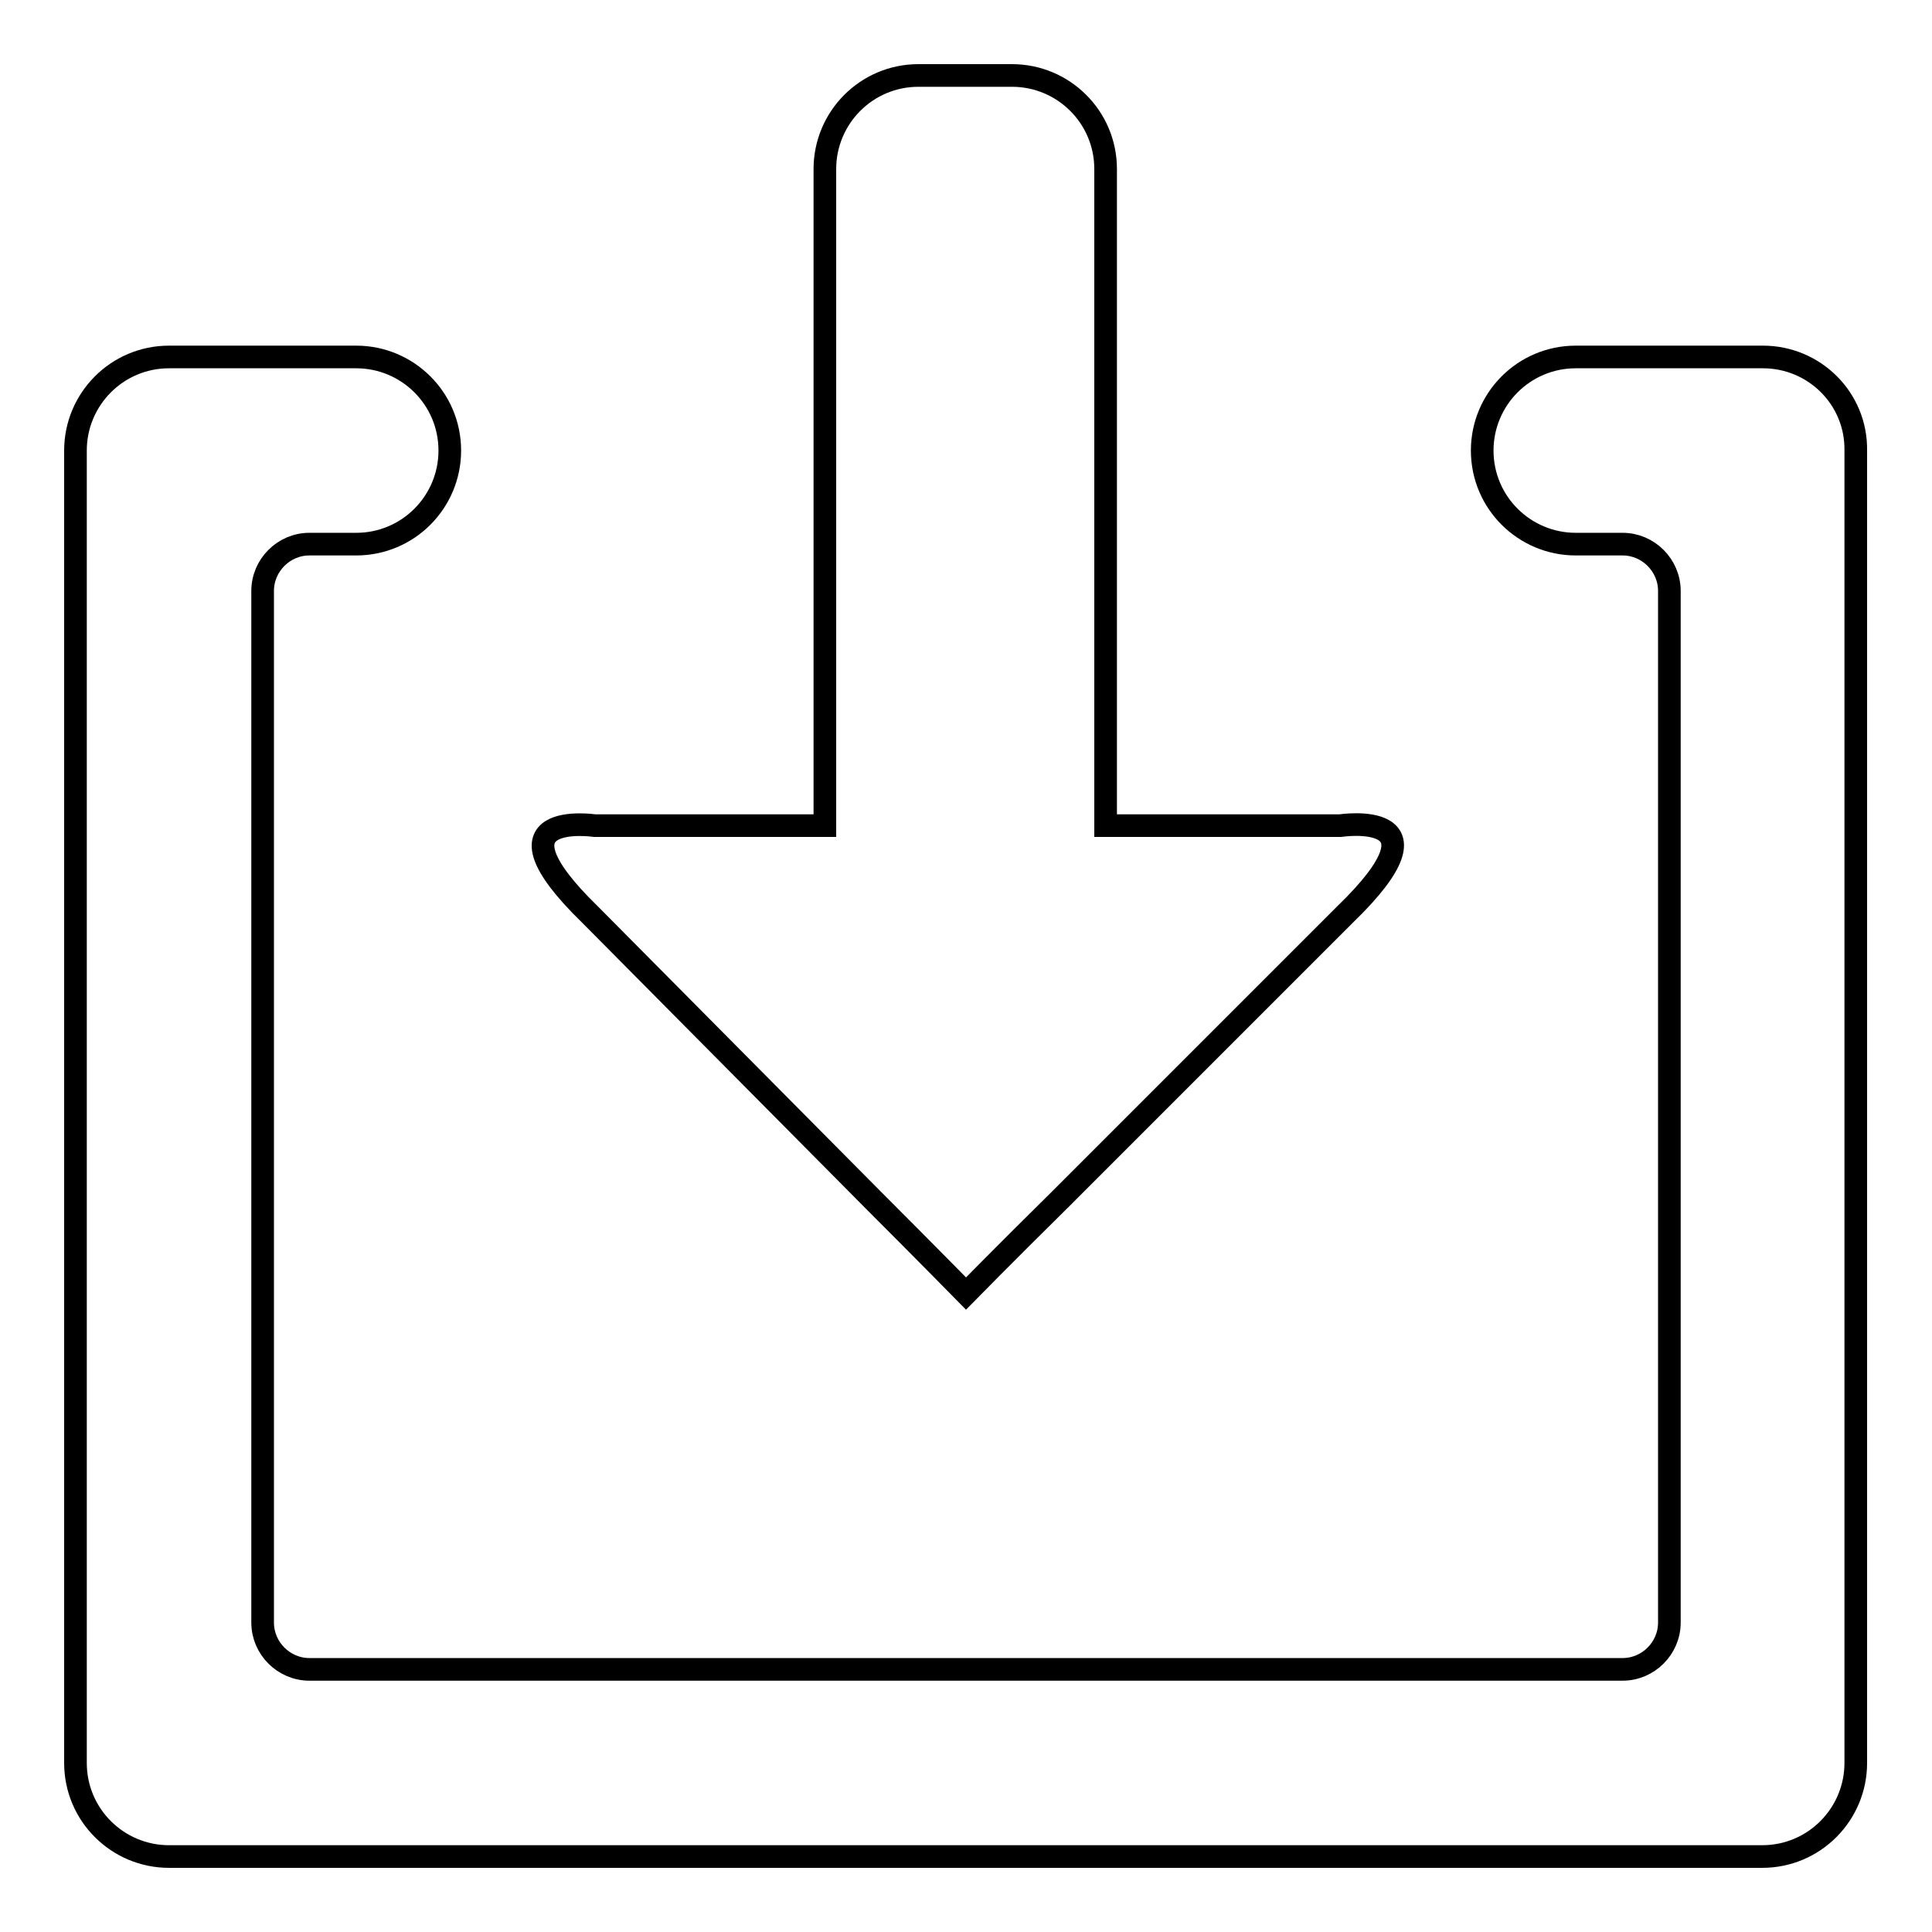
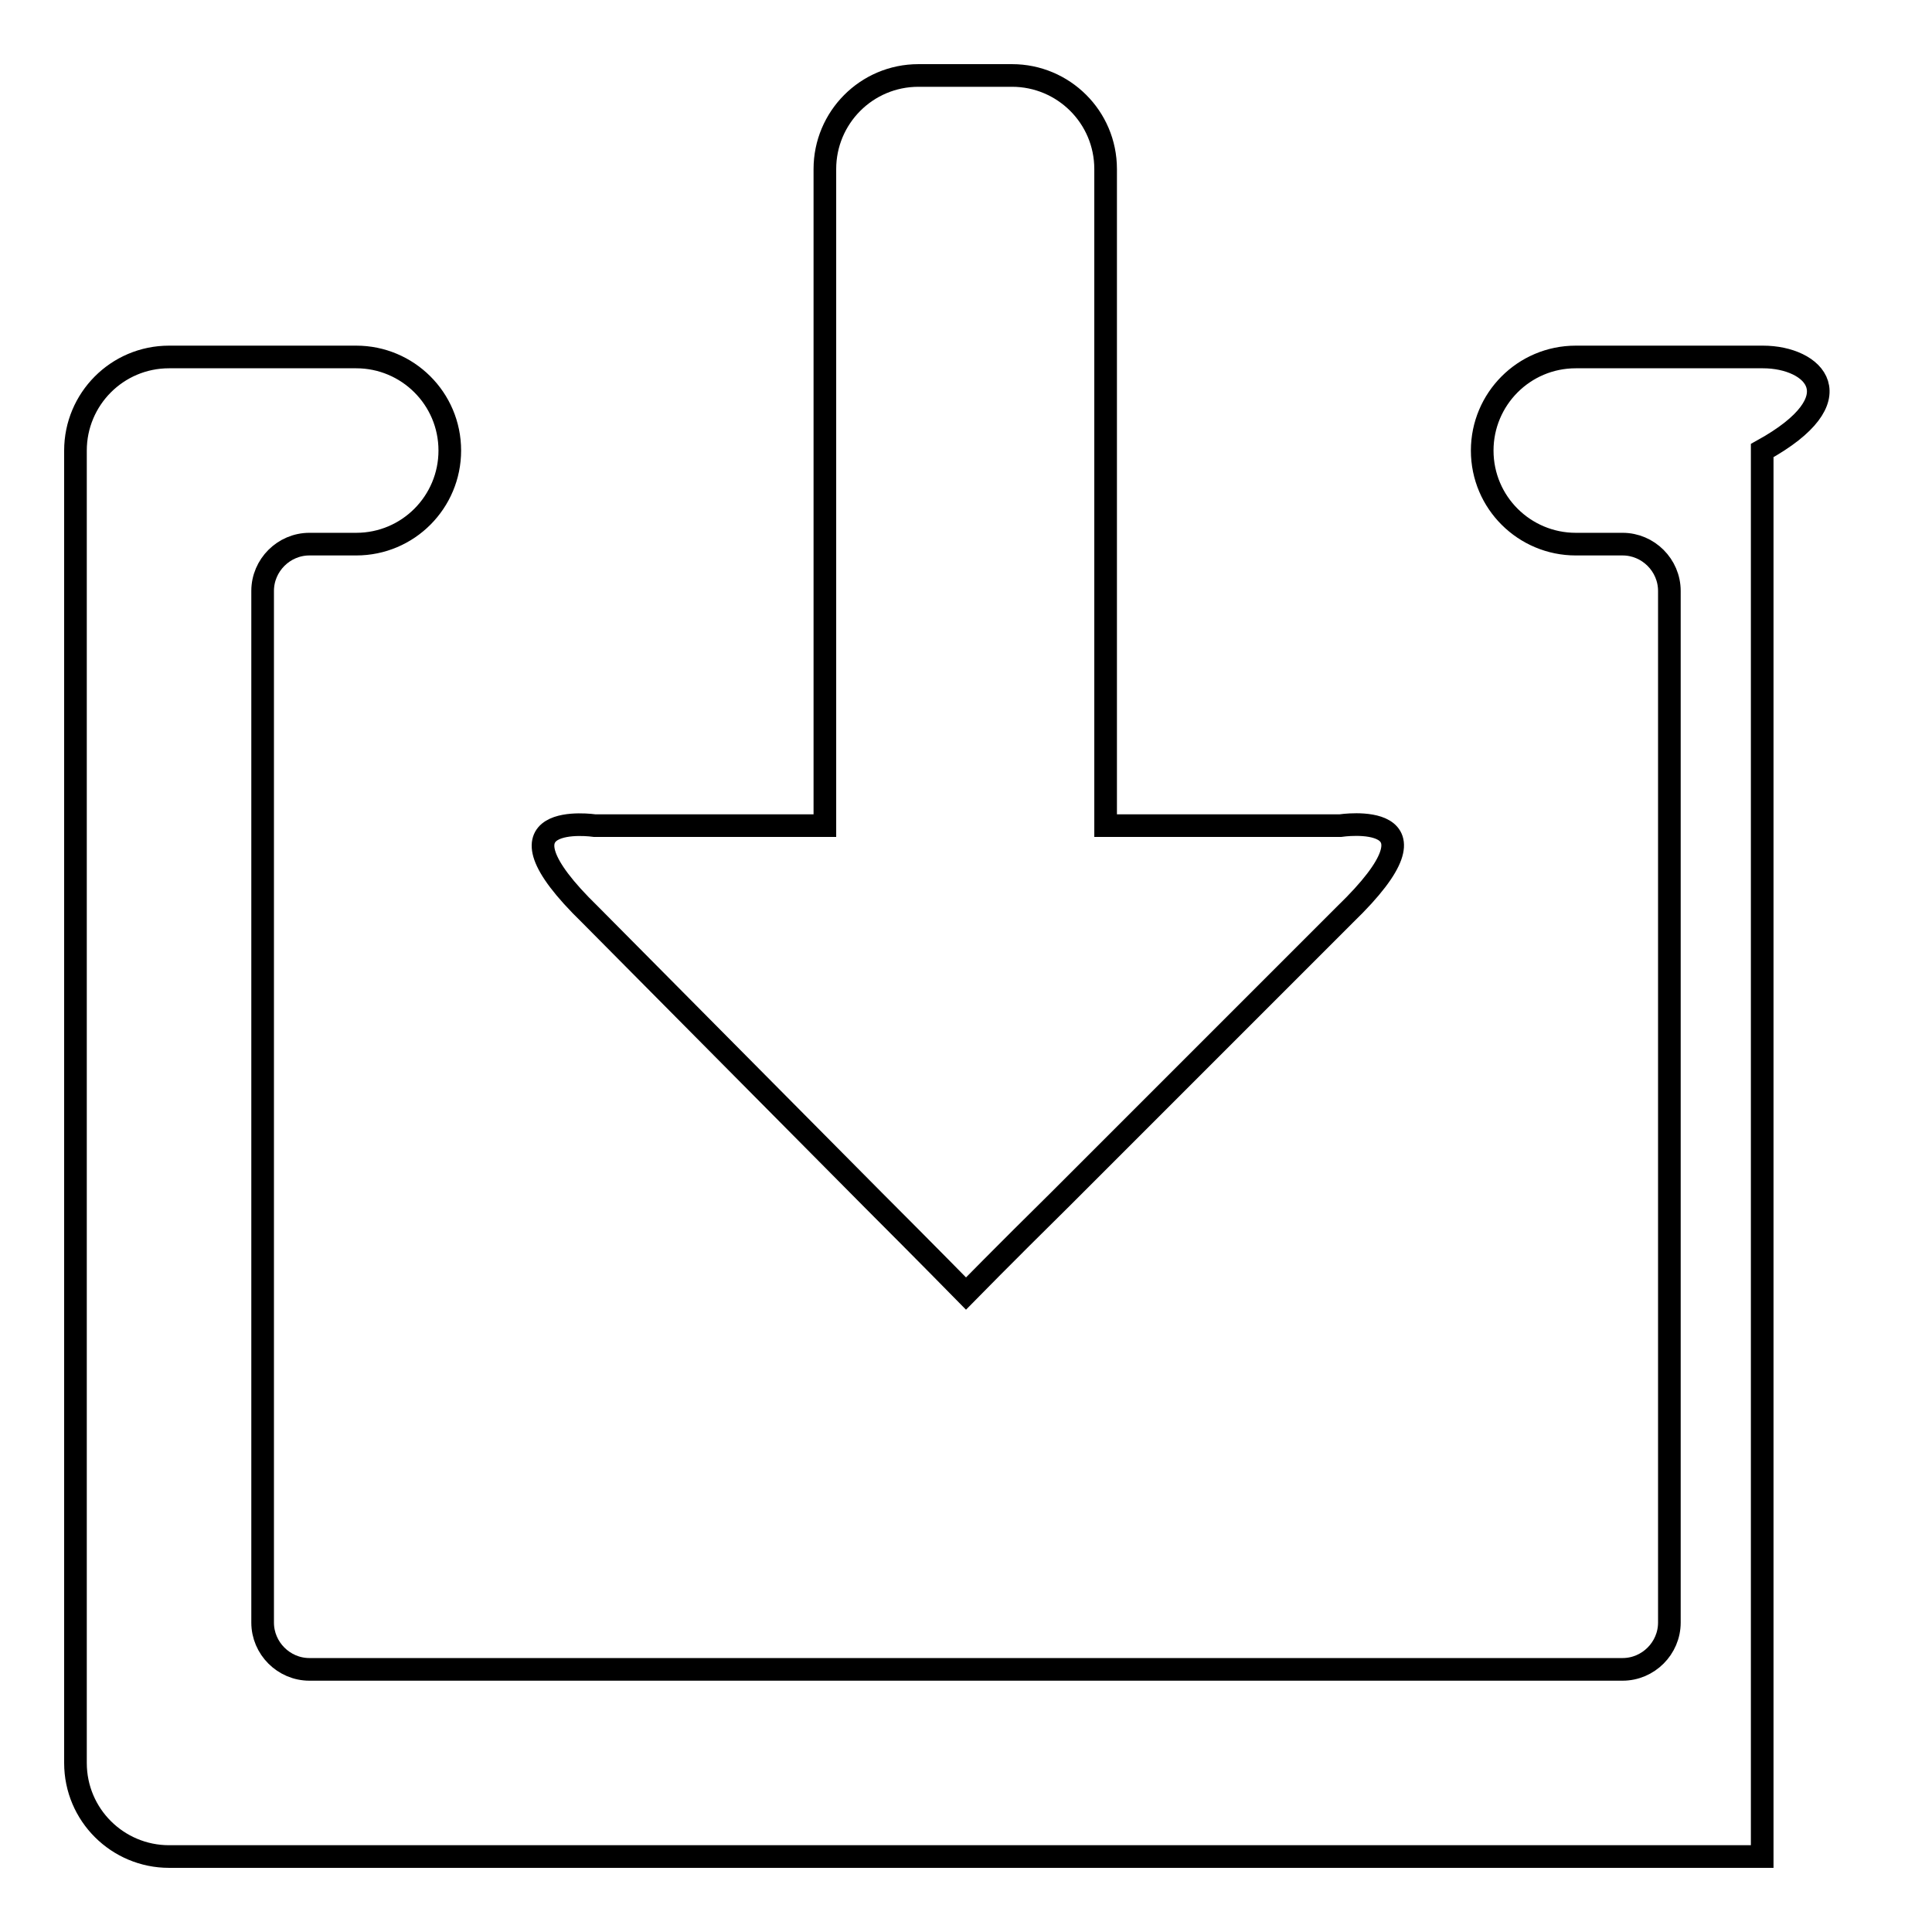
<svg xmlns="http://www.w3.org/2000/svg" version="1.1" x="0px" y="0px" viewBox="0 0 256 256" enable-background="new 0 0 256 256" xml:space="preserve">
  <g>
    <g>
-       <path stroke-width="3" fill-opacity="0" stroke="#000000" d="M115.7,159c7.2,7.2,12.3,12.4,12.3,12.4s5.1-5.2,12.4-12.4c14-14,24.1-24.1,37.8-37.8c14.6-14.1-0.6-11.8-0.6-11.8h-31.1V22.4c0-6.9-5.6-12.4-12.4-12.4h-12.4c-6.9,0-12.4,5.6-12.4,12.4v87H78.8c0,0-15-2.2-0.6,11.8C91.8,134.9,101.9,145.1,115.7,159z M233.6,47.3h-24.8c-6.9,0-12.4,5.6-12.4,12.4c0,6.9,5.6,12.4,12.4,12.4h6.2c3.4,0,6.2,2.8,6.2,6.2V215c0,3.4-2.8,6.2-6.2,6.2H41c-3.4,0-6.2-2.8-6.2-6.2V78.3c0-3.4,2.8-6.2,6.2-6.2h6.2c6.9,0,12.4-5.6,12.4-12.4c0-6.9-5.6-12.4-12.4-12.4H22.4c-6.9,0-12.4,5.6-12.4,12.4v173.9c0,6.9,5.6,12.4,12.4,12.4h211.1c6.9,0,12.4-5.6,12.4-12.4V59.7C246,52.8,240.4,47.3,233.6,47.3z" />
+       <path stroke-width="3" fill-opacity="0" stroke="#000000" d="M115.7,159c7.2,7.2,12.3,12.4,12.3,12.4s5.1-5.2,12.4-12.4c14-14,24.1-24.1,37.8-37.8c14.6-14.1-0.6-11.8-0.6-11.8h-31.1V22.4c0-6.9-5.6-12.4-12.4-12.4h-12.4c-6.9,0-12.4,5.6-12.4,12.4v87H78.8c0,0-15-2.2-0.6,11.8C91.8,134.9,101.9,145.1,115.7,159z M233.6,47.3h-24.8c-6.9,0-12.4,5.6-12.4,12.4c0,6.9,5.6,12.4,12.4,12.4h6.2c3.4,0,6.2,2.8,6.2,6.2V215c0,3.4-2.8,6.2-6.2,6.2H41c-3.4,0-6.2-2.8-6.2-6.2V78.3c0-3.4,2.8-6.2,6.2-6.2h6.2c6.9,0,12.4-5.6,12.4-12.4c0-6.9-5.6-12.4-12.4-12.4H22.4c-6.9,0-12.4,5.6-12.4,12.4v173.9c0,6.9,5.6,12.4,12.4,12.4h211.1V59.7C246,52.8,240.4,47.3,233.6,47.3z" />
    </g>
  </g>
</svg>